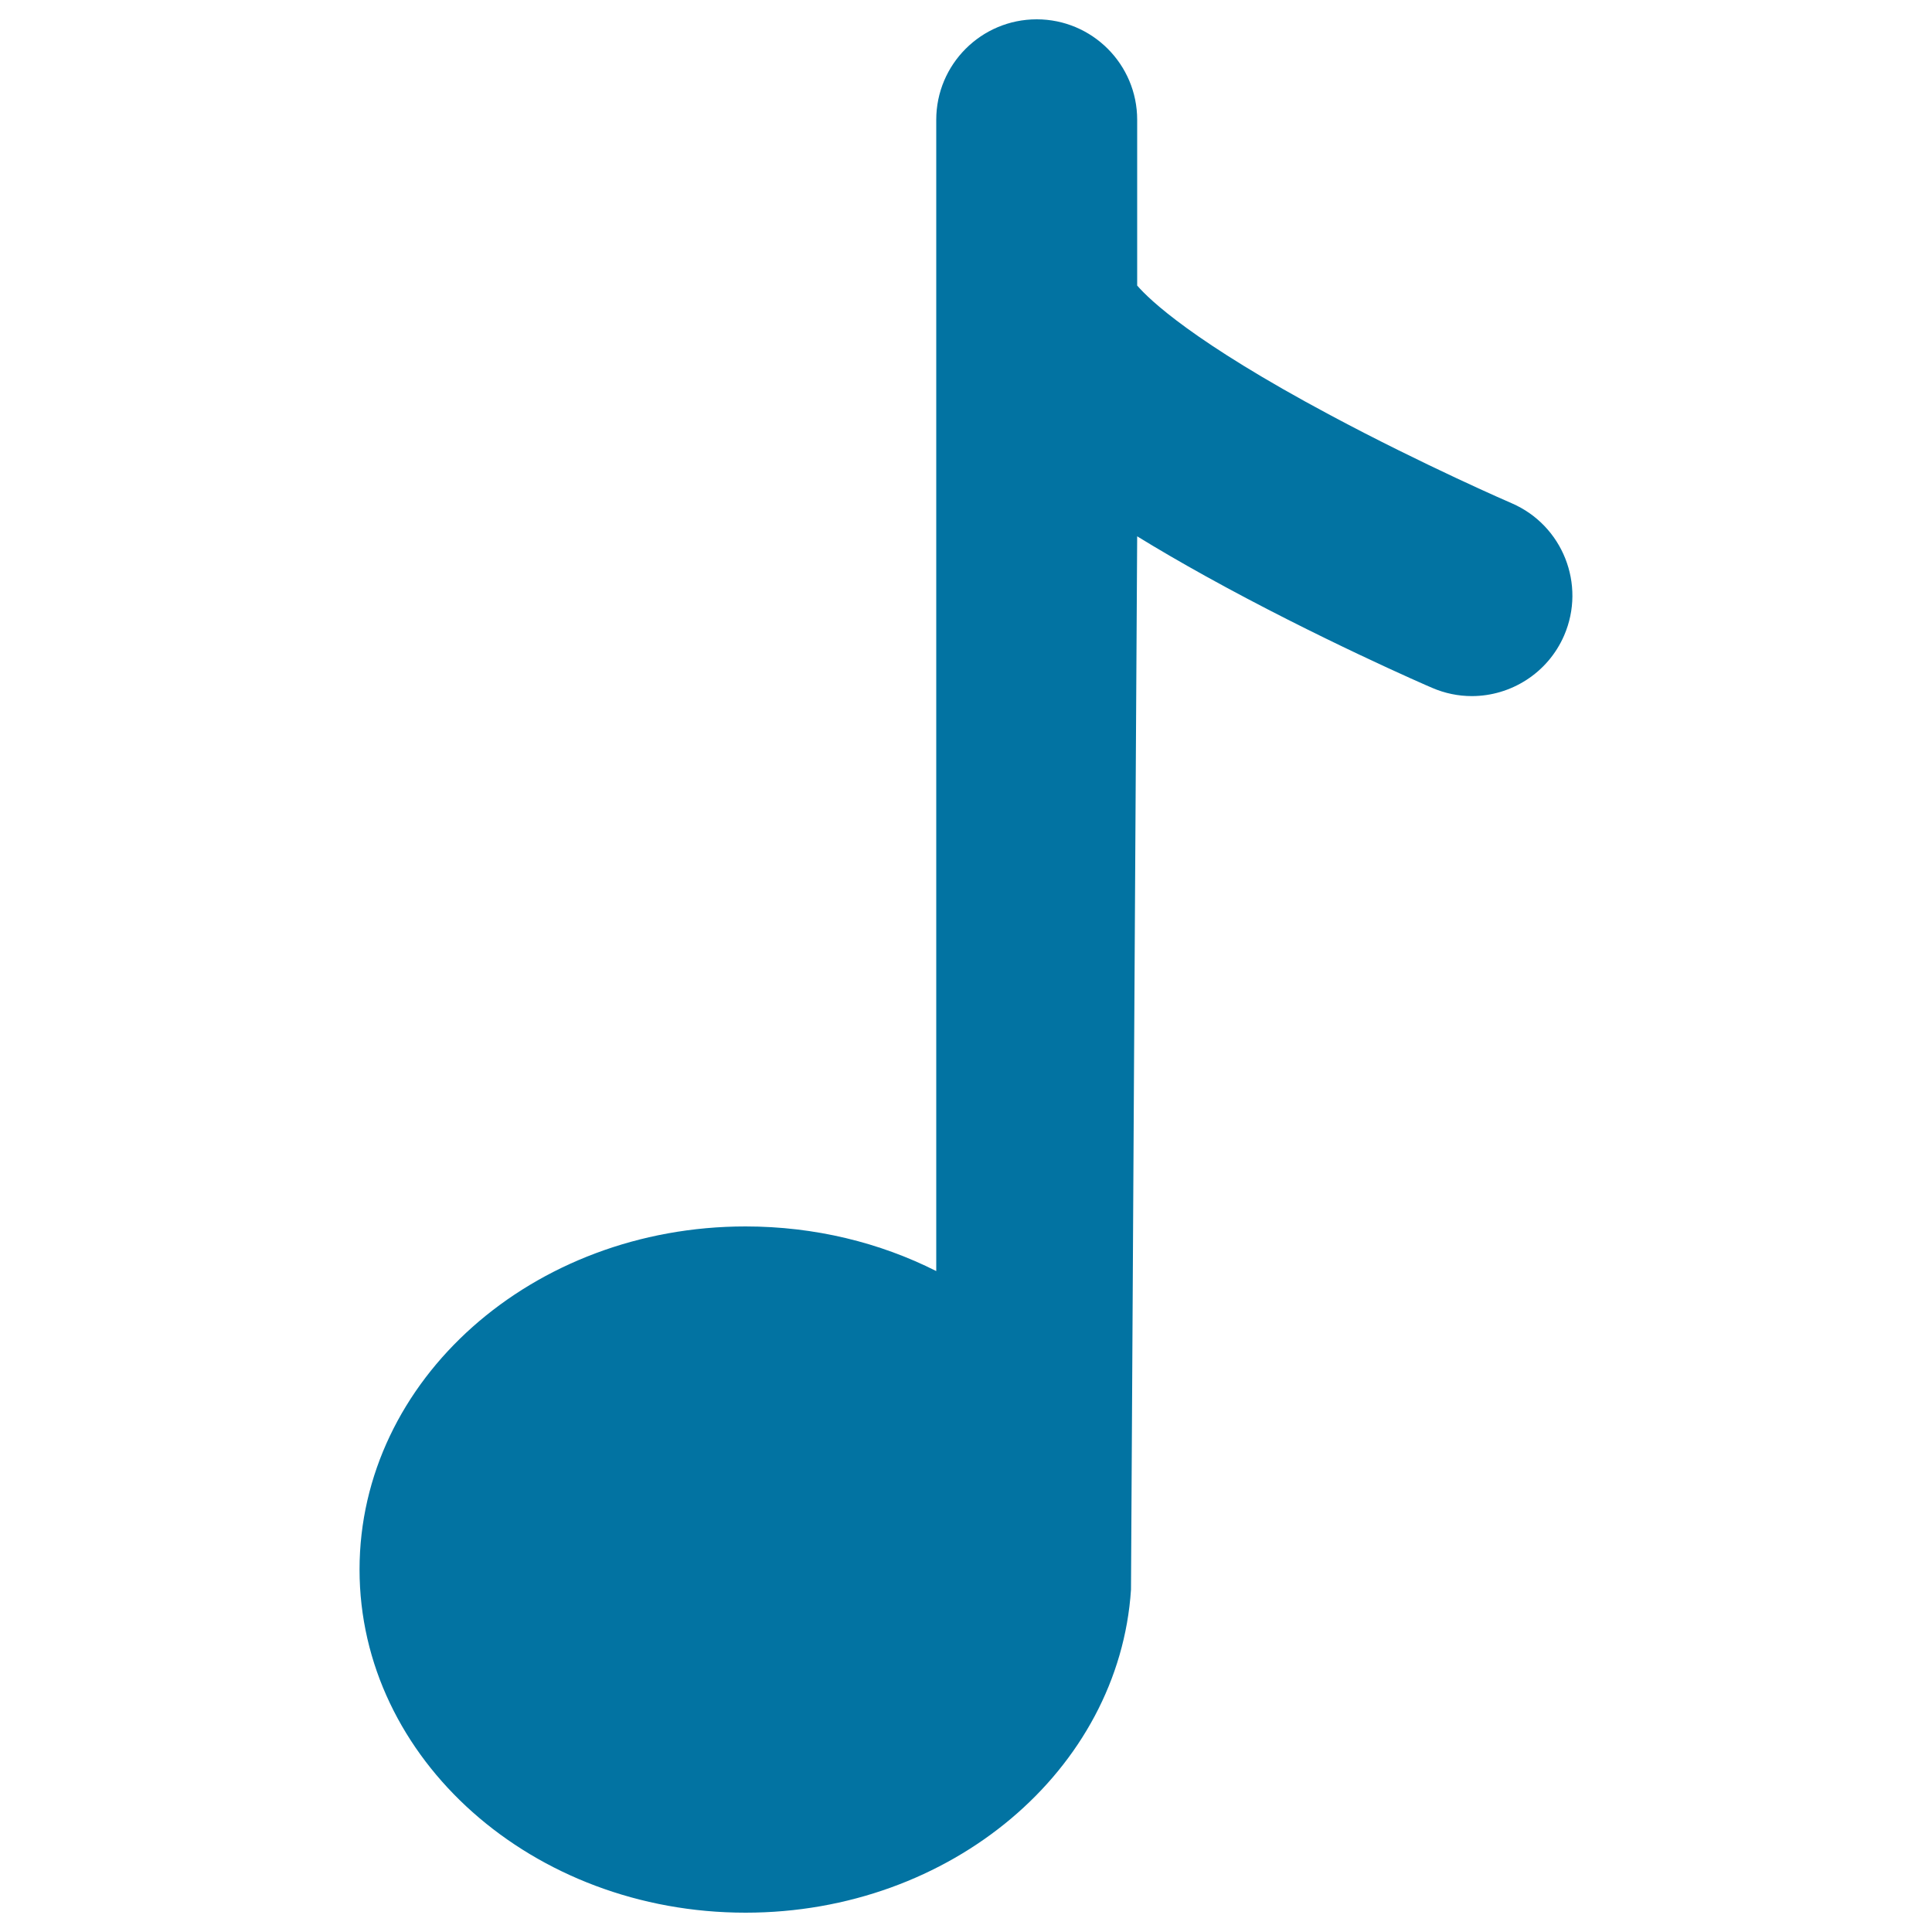
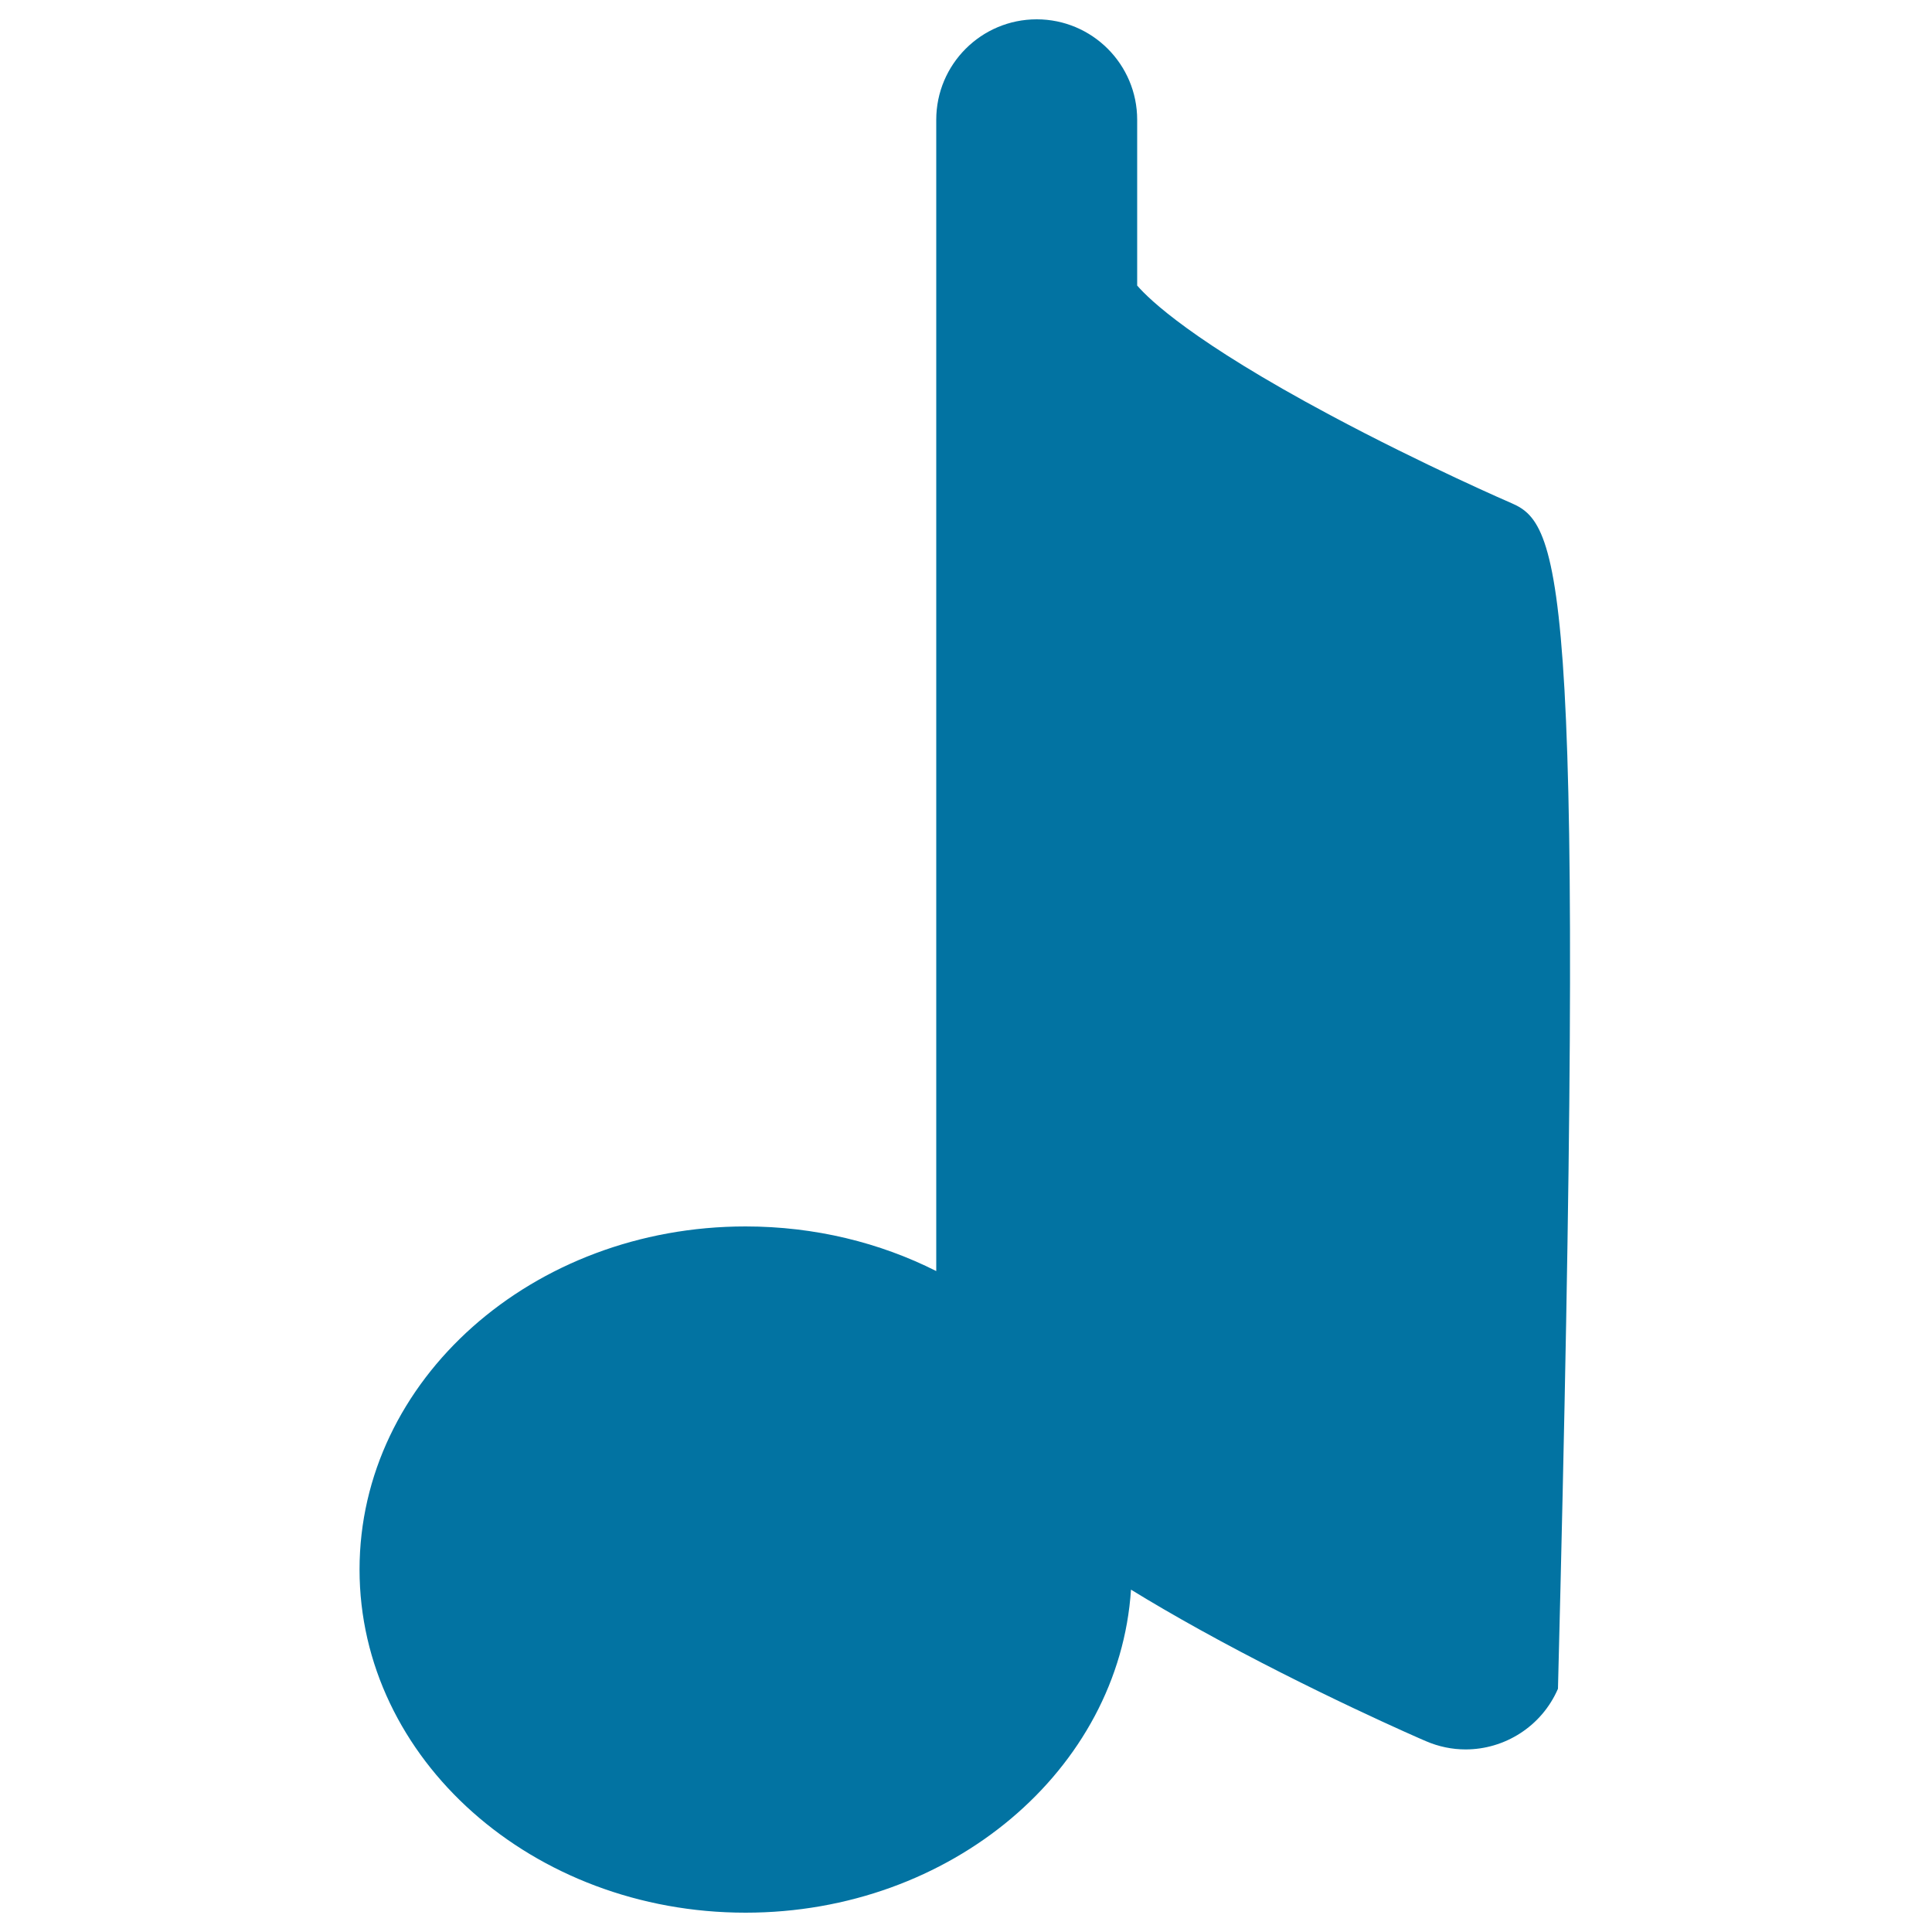
<svg xmlns="http://www.w3.org/2000/svg" viewBox="0 0 1000 1000" style="fill:#0273a2">
  <title>Musical Note Black Symbol SVG icon</title>
  <g>
    <g id="_x35_9_3_">
-       <path d="M782.5,260.5c-0.5-0.2-45.5-19.7-94.1-45.7c-70.9-37.9-93.4-59.6-99.8-67v-40.5V62c0-28.7-23.3-52-52-52c-28.7,0-52,23.3-52,52v45.2v48.4v502.3c-29.1-14.7-62.8-23.1-98.7-23.1c-110.4,0-199.8,79.5-199.8,177.6S275.6,990,385.9,990c106.4,0,193.4-74,199.5-167.2c0-10.3,3.2-545.2,3.2-545.2c10.9,6.7,22.6,13.5,35.4,20.6c57.9,32.1,114.8,56.8,117.2,57.8c6.7,2.9,13.7,4.3,20.6,4.3c20.1,0,39.3-11.8,47.8-31.4C821,302.5,808.8,271.9,782.5,260.5z" />
+       <path d="M782.5,260.5c-0.5-0.2-45.5-19.7-94.1-45.7c-70.9-37.9-93.4-59.6-99.8-67v-40.5V62c0-28.7-23.3-52-52-52c-28.7,0-52,23.3-52,52v45.2v48.4v502.3c-29.1-14.7-62.8-23.1-98.7-23.1c-110.4,0-199.8,79.5-199.8,177.6S275.6,990,385.9,990c106.4,0,193.4-74,199.5-167.2c10.9,6.7,22.6,13.5,35.4,20.6c57.9,32.1,114.8,56.8,117.2,57.8c6.7,2.9,13.7,4.3,20.6,4.3c20.1,0,39.3-11.8,47.8-31.4C821,302.5,808.8,271.9,782.5,260.5z" />
    </g>
  </g>
</svg>